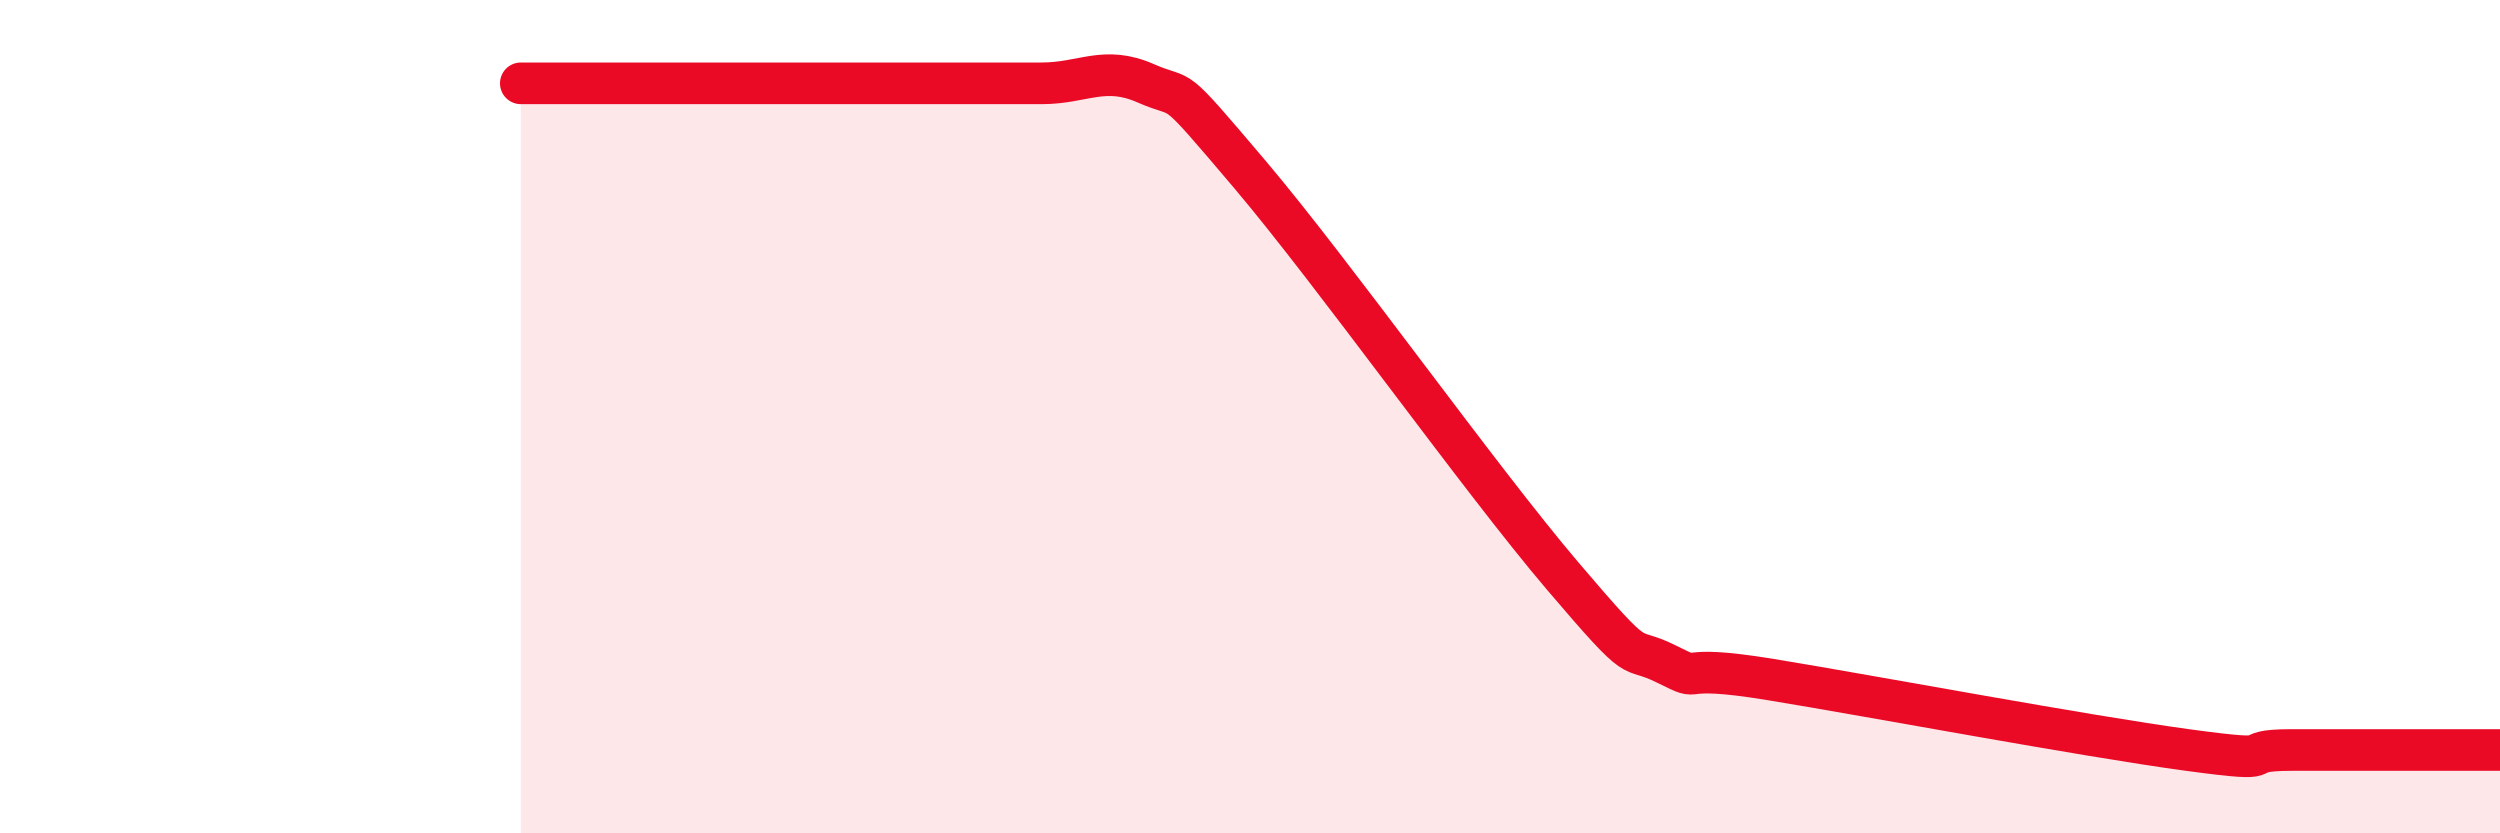
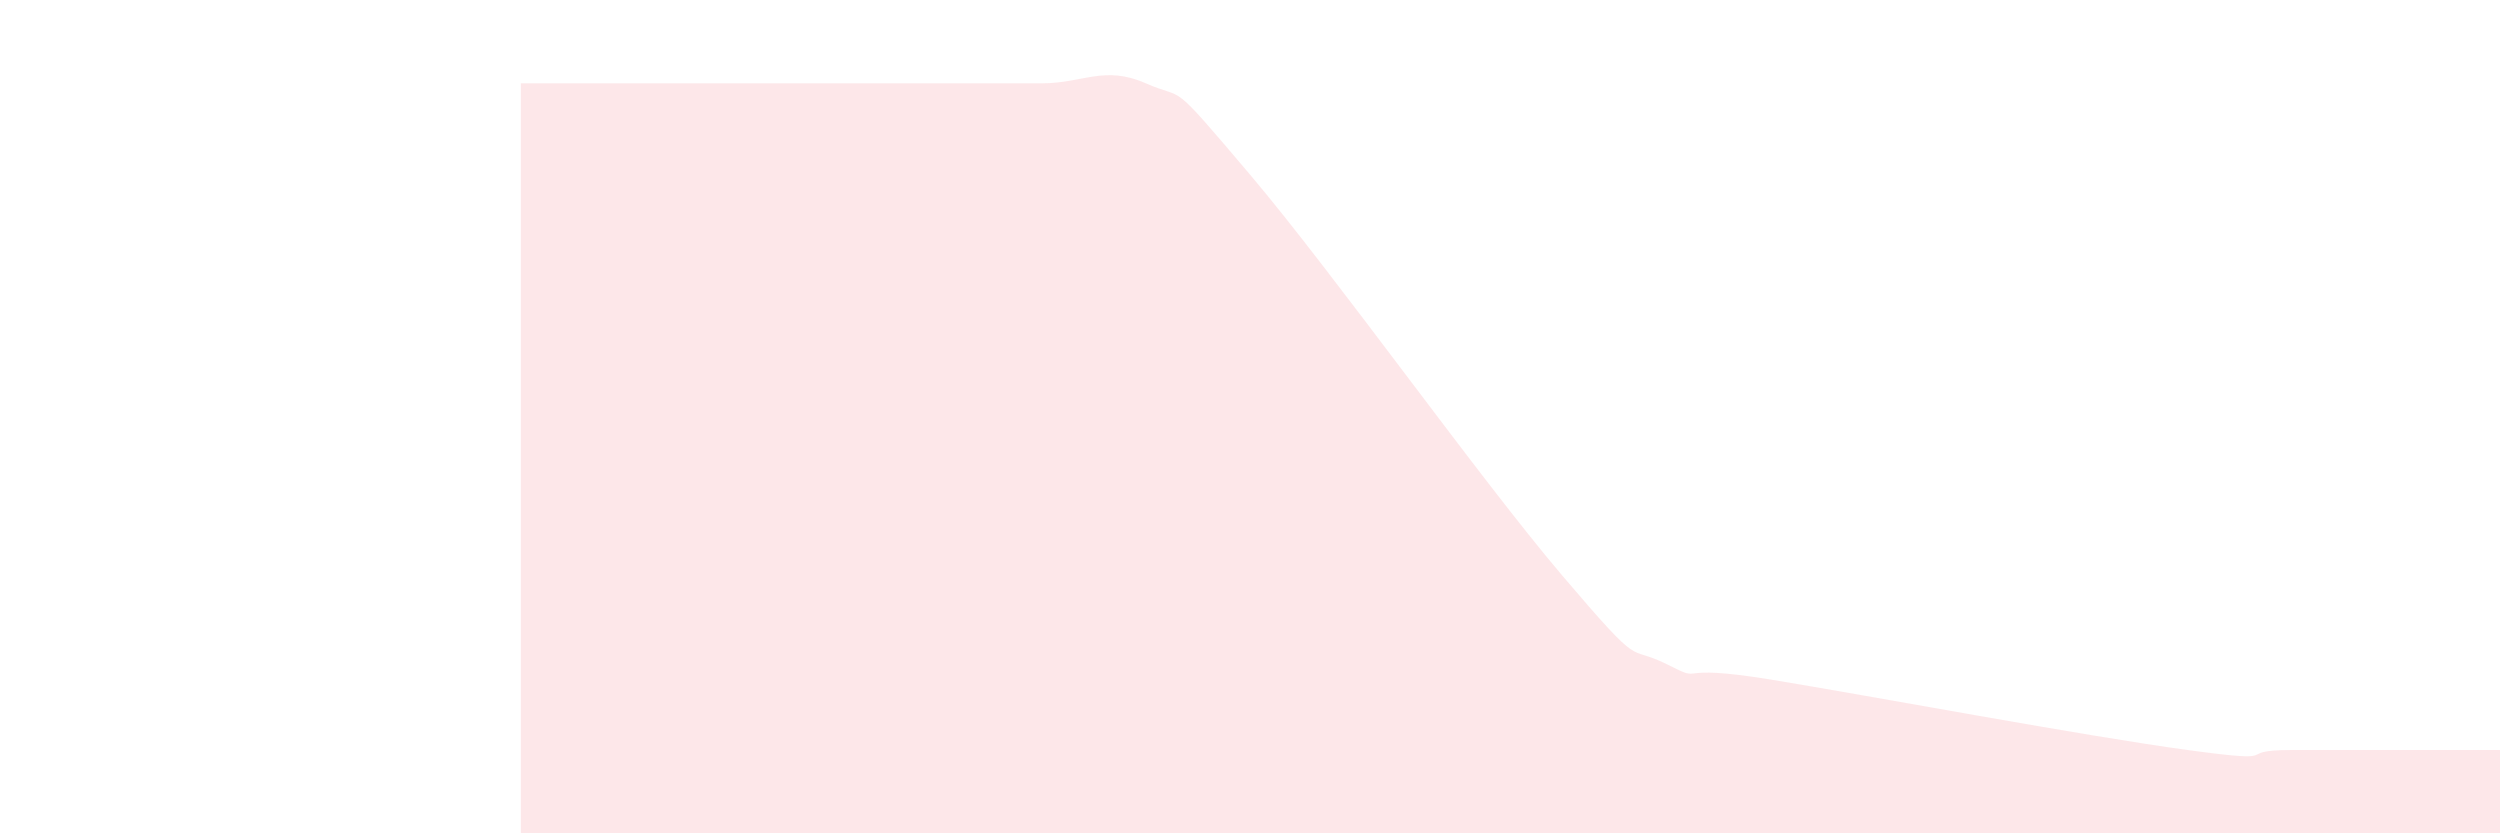
<svg xmlns="http://www.w3.org/2000/svg" width="60" height="20" viewBox="0 0 60 20">
  <path d="M 12.5,2 C 13,2 14,2 15,2 C 16,2 16.5,2 17.5,2 C 18.5,2 19,2 20,2 C 21,2 21.5,2 22.5,2 C 23.5,2 24,2 25,2 C 26,2 26.5,1.56 27.5,2 C 28.5,2.44 28,1.83 30,4.19 C 32,6.55 35.5,11.47 37.5,13.82 C 39.5,16.17 39,15.44 40,15.94 C 41,16.44 40,15.9 42.5,16.31 C 45,16.72 50,17.66 52.5,18 C 55,18.34 53.5,18 55,18 C 56.5,18 59,18 60,18L60 20L12.5 20Z" fill="#EB0A25" opacity="0.1" stroke-linecap="round" stroke-linejoin="round" />
-   <path d="M 12.5,2 C 13,2 14,2 15,2 C 16,2 16.5,2 17.5,2 C 18.5,2 19,2 20,2 C 21,2 21.5,2 22.5,2 C 23.5,2 24,2 25,2 C 26,2 26.5,1.56 27.5,2 C 28.5,2.44 28,1.83 30,4.19 C 32,6.55 35.5,11.47 37.5,13.82 C 39.5,16.17 39,15.44 40,15.94 C 41,16.44 40,15.9 42.5,16.31 C 45,16.72 50,17.66 52.5,18 C 55,18.34 53.5,18 55,18 C 56.5,18 59,18 60,18" stroke="#EB0A25" stroke-width="1" fill="none" stroke-linecap="round" stroke-linejoin="round" />
</svg>